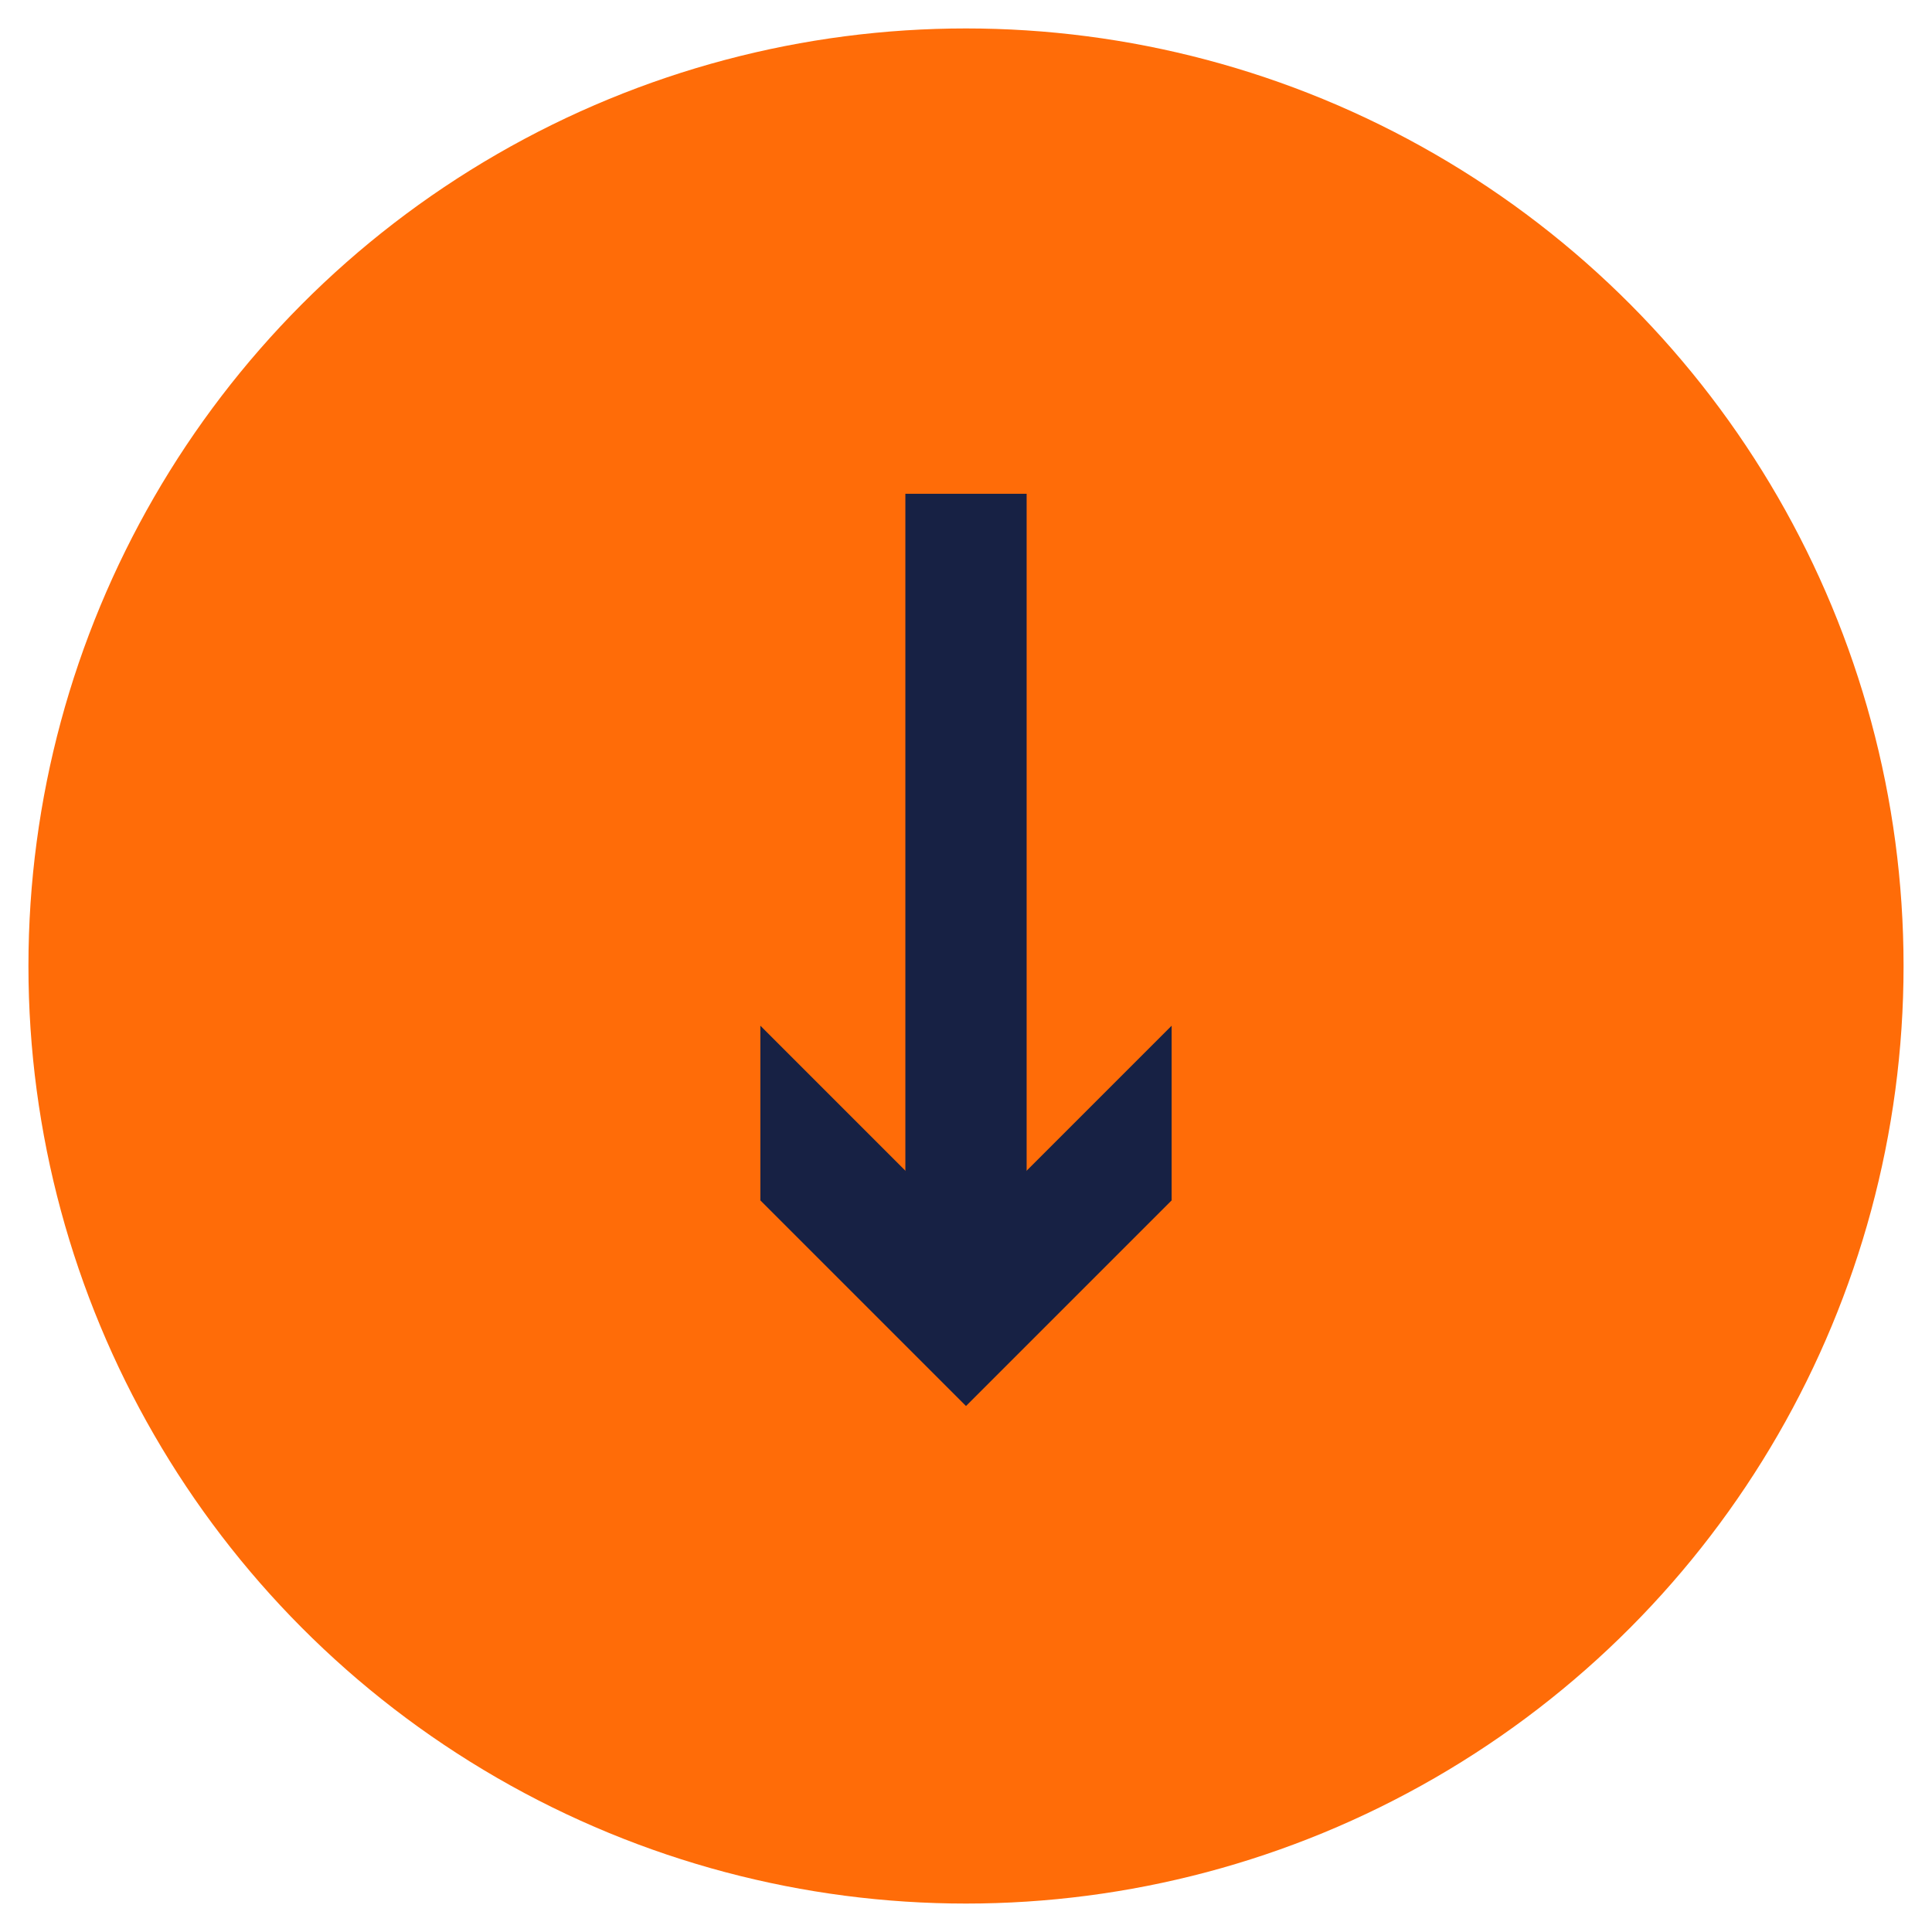
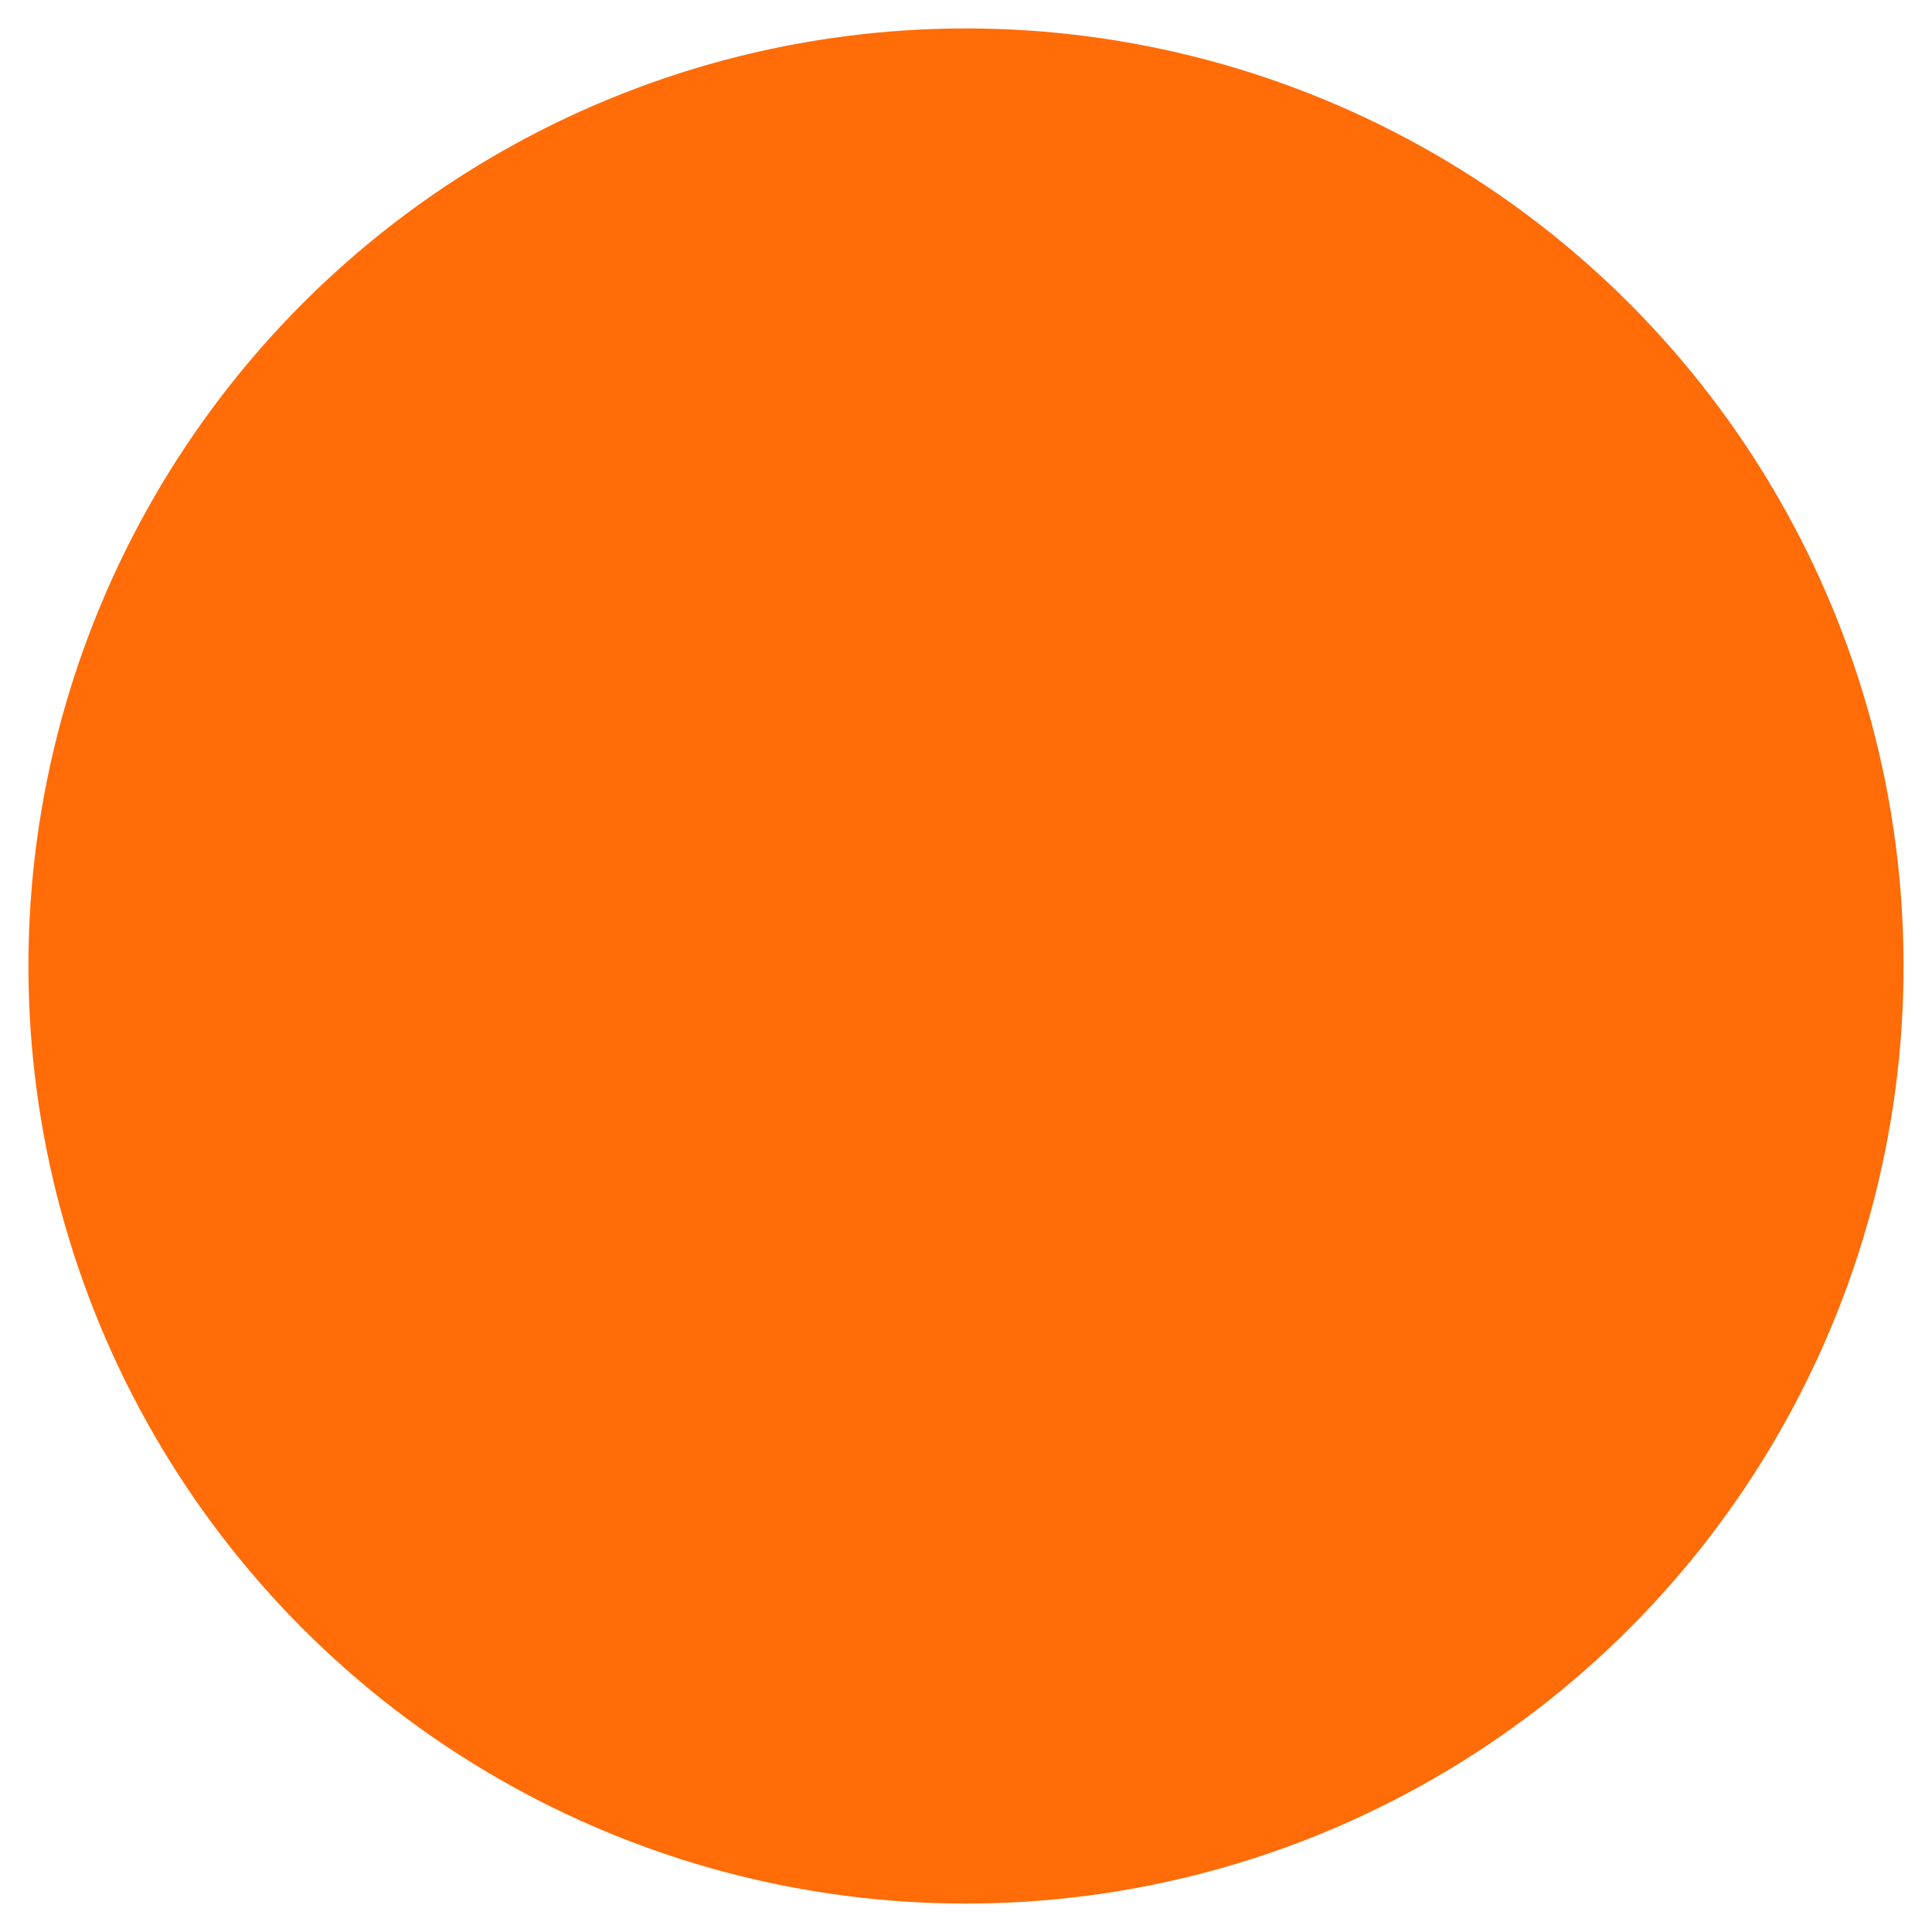
<svg xmlns="http://www.w3.org/2000/svg" id="Capa_1" viewBox="0 0 61.82 61.82">
  <defs>
    <style>      .cls-1 {        fill: #172144;      }      .cls-2 {        fill: #ff6c08;      }    </style>
  </defs>
  <circle class="cls-2" cx="30.91" cy="30.91" r="30" />
  <g>
-     <rect class="cls-1" x="28.97" y="15.8" width="3.88" height="24.75" />
-     <polygon class="cls-1" points="24.33 32.82 30.91 39.4 37.49 32.82 37.49 38.41 30.91 44.99 24.33 38.41 24.33 32.82" />
-   </g>
+     </g>
</svg>